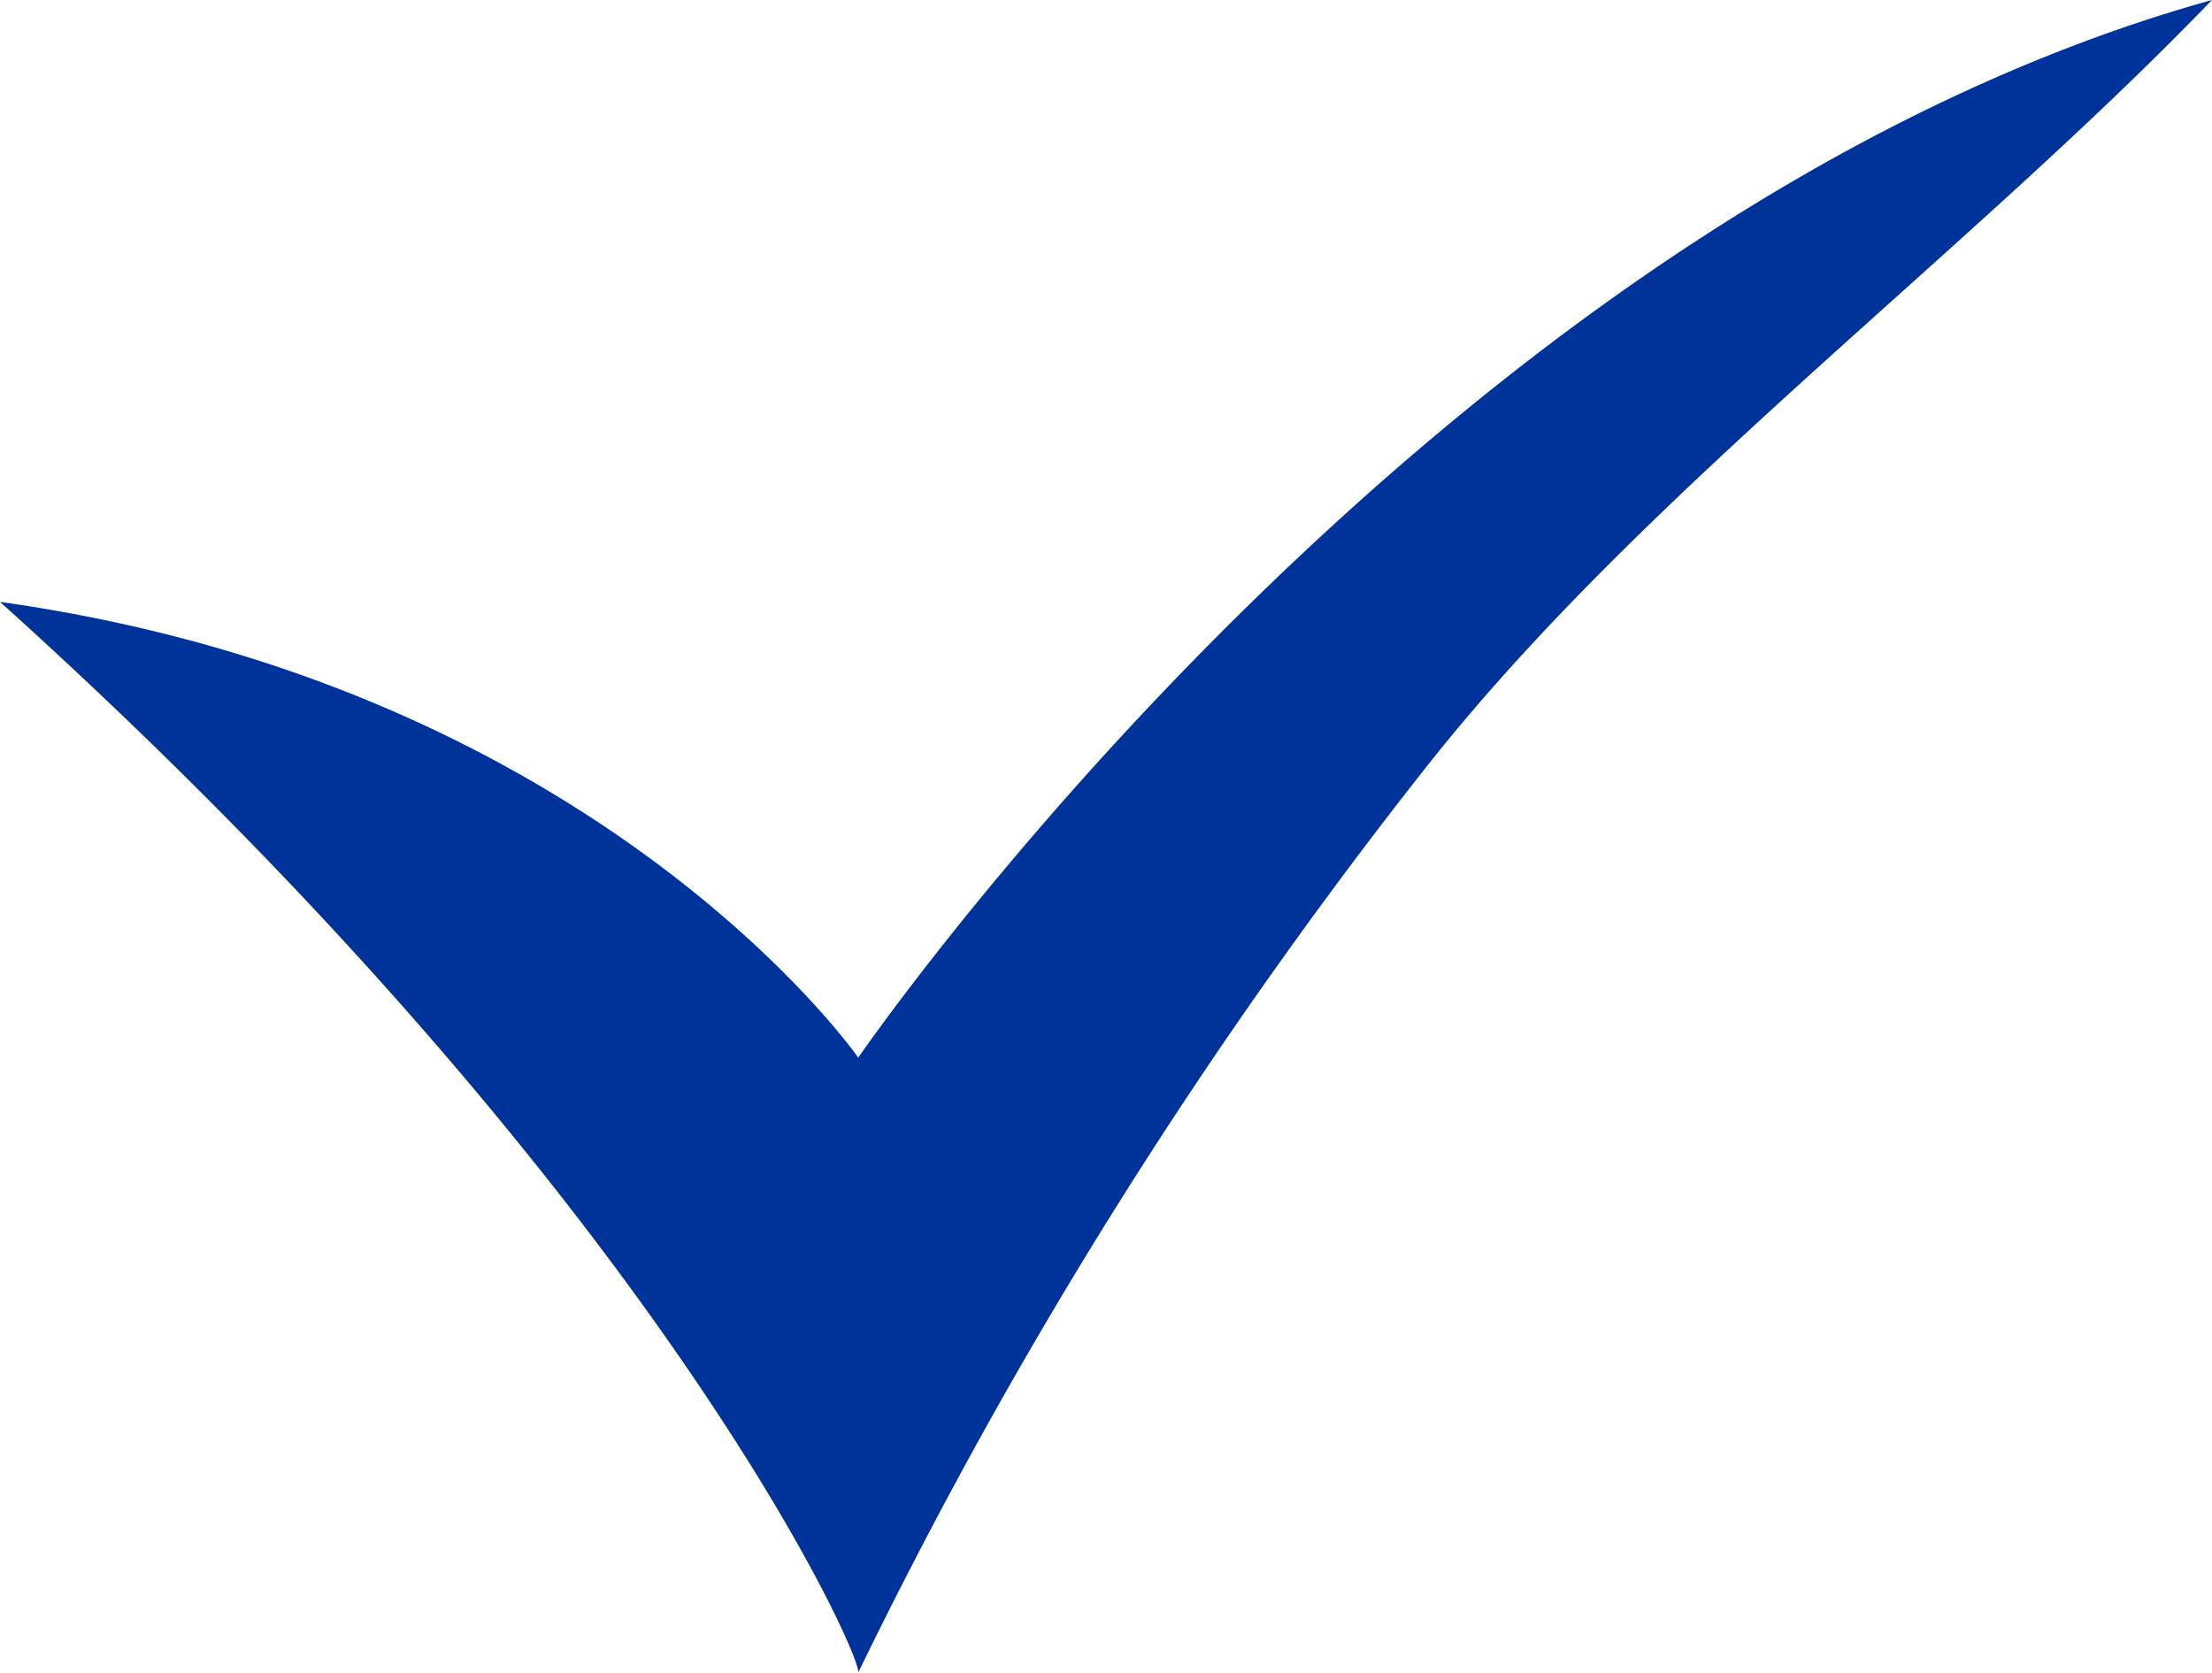
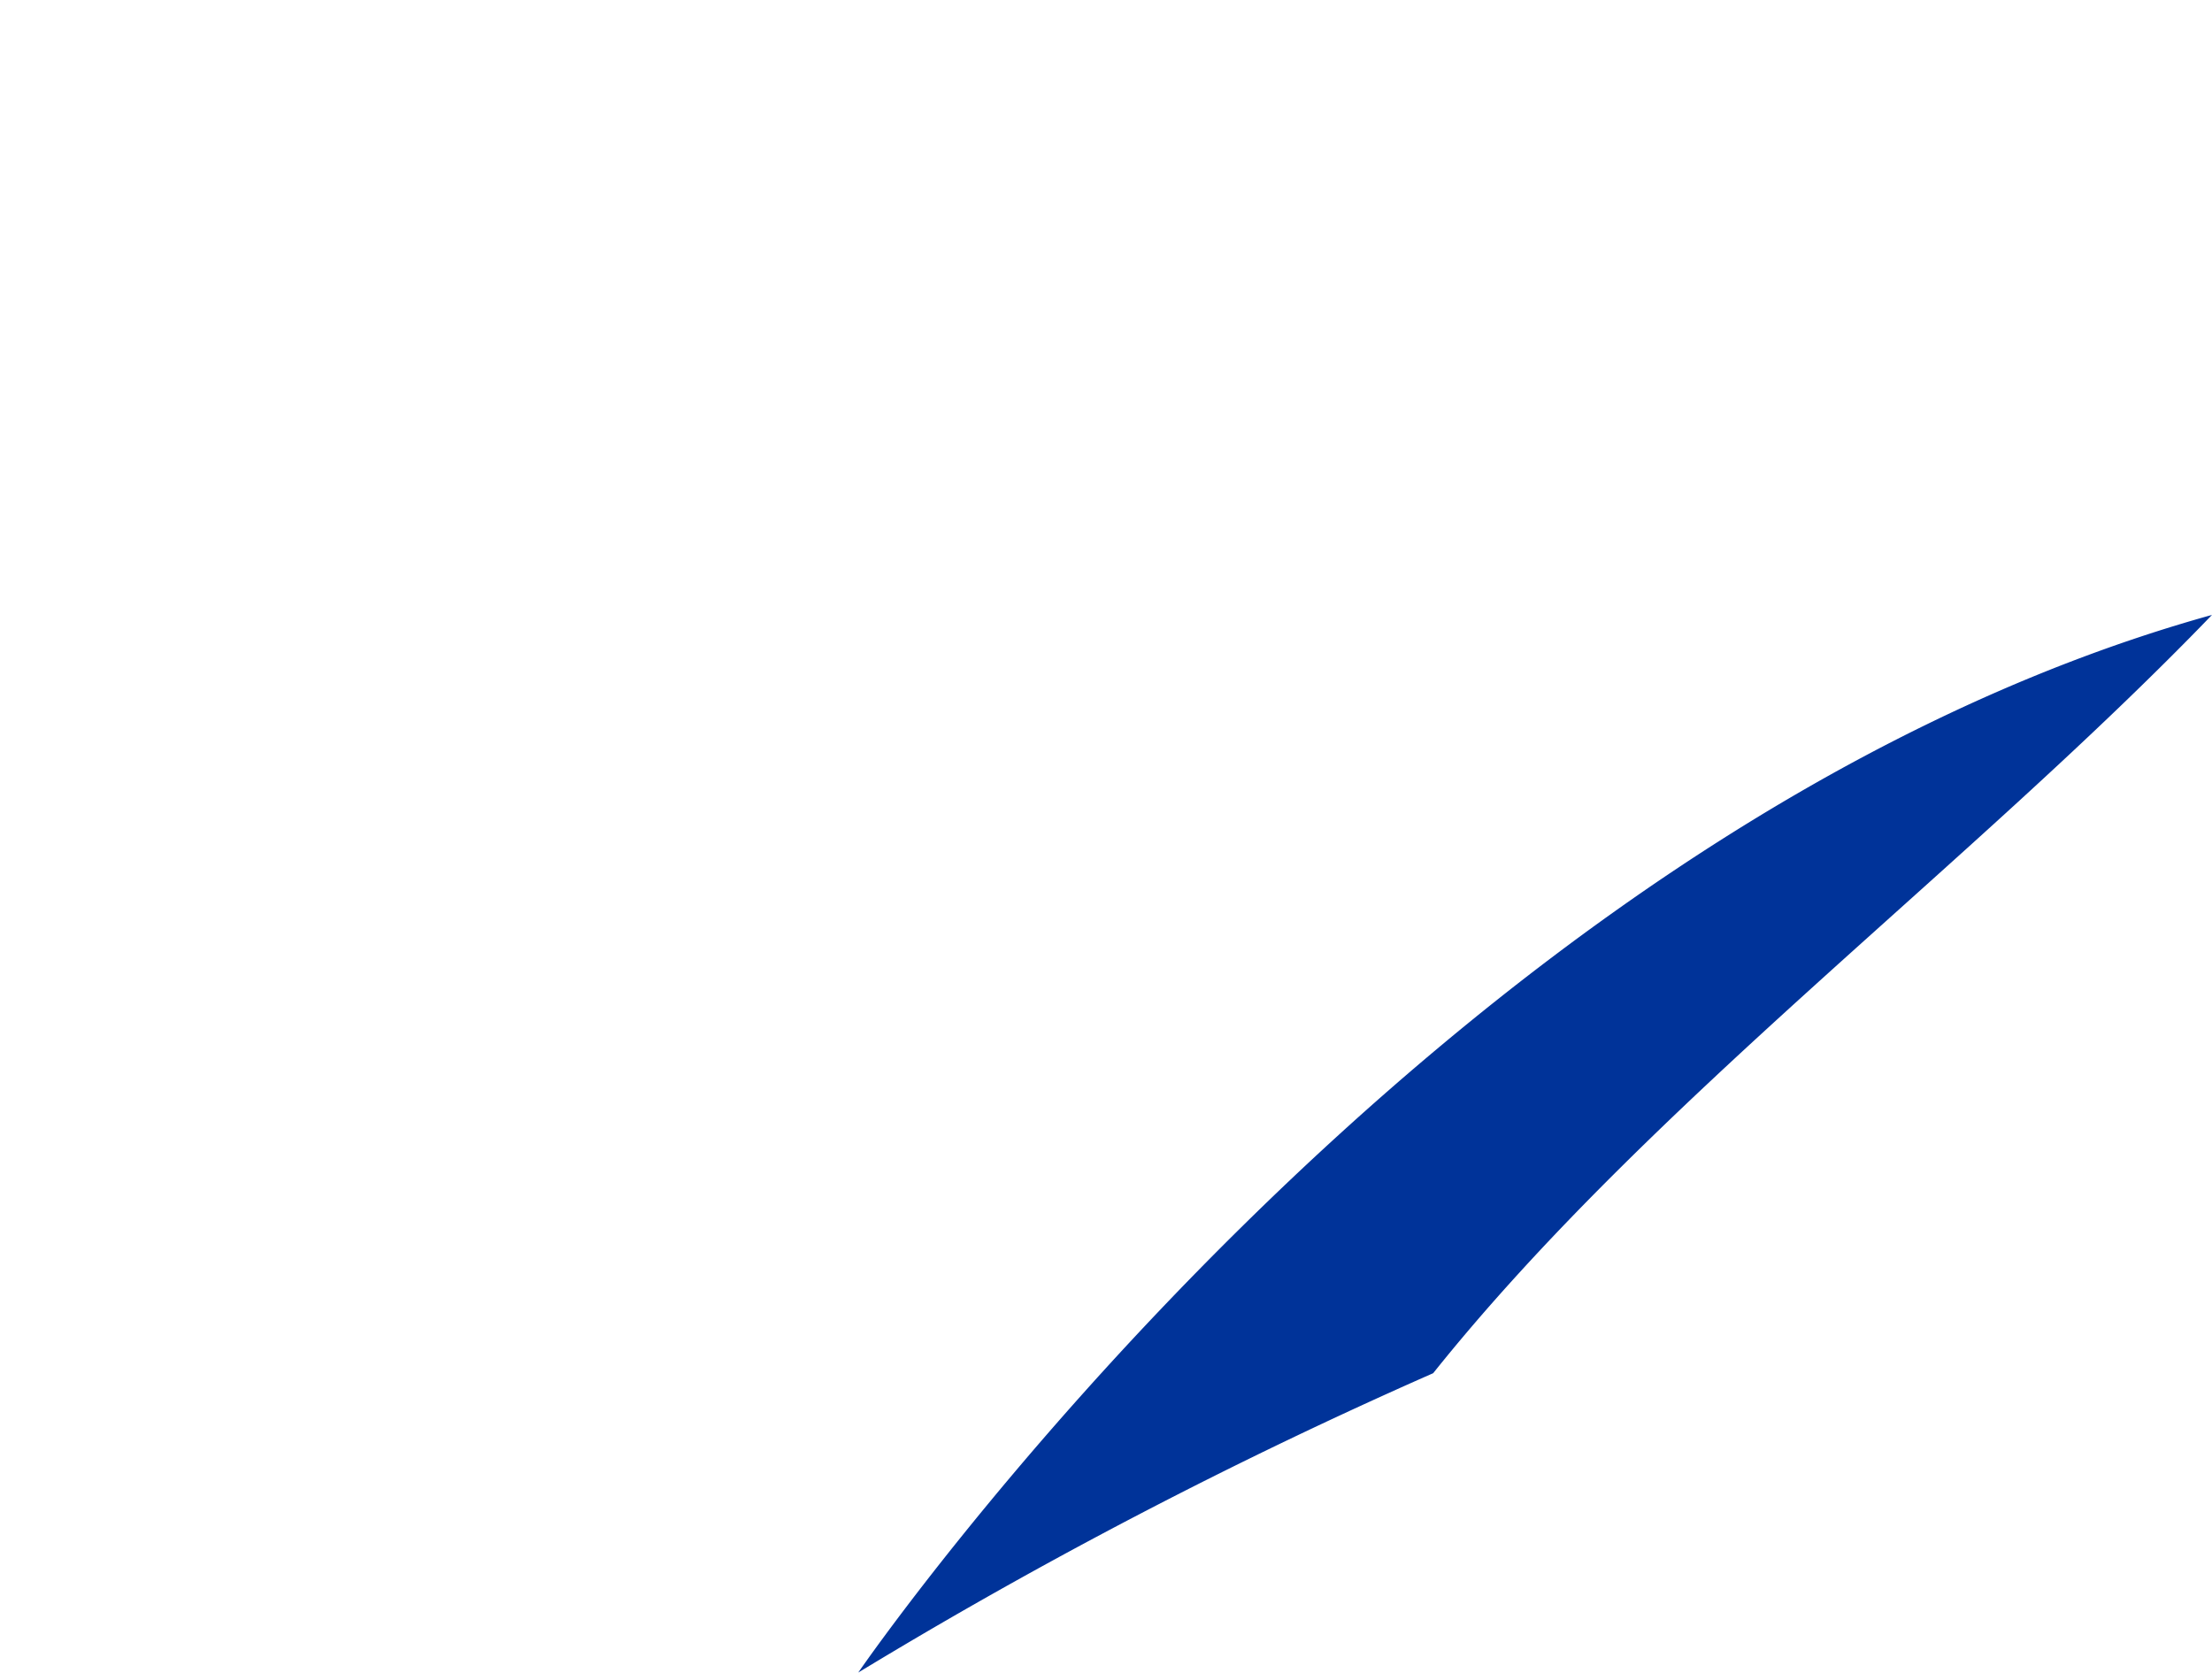
<svg xmlns="http://www.w3.org/2000/svg" width="22.92" height="17.334" viewBox="0 0 22.92 17.334">
-   <path id="パス_4" data-name="パス 4" d="M-16910.449,762.074c.043-.171-2.113-4.988-8.893-11.095,6.217.874,8.893,4.723,8.893,4.723s5.977-8.72,14.027-10.96c-2.514,2.609-5.836,5.064-8.07,7.858A51.37,51.37,0,0,0-16910.449,762.074Z" transform="translate(16919.342 -744.742)" fill="#039" />
+   <path id="パス_4" data-name="パス 4" d="M-16910.449,762.074s5.977-8.72,14.027-10.96c-2.514,2.609-5.836,5.064-8.07,7.858A51.37,51.37,0,0,0-16910.449,762.074Z" transform="translate(16919.342 -744.742)" fill="#039" />
</svg>